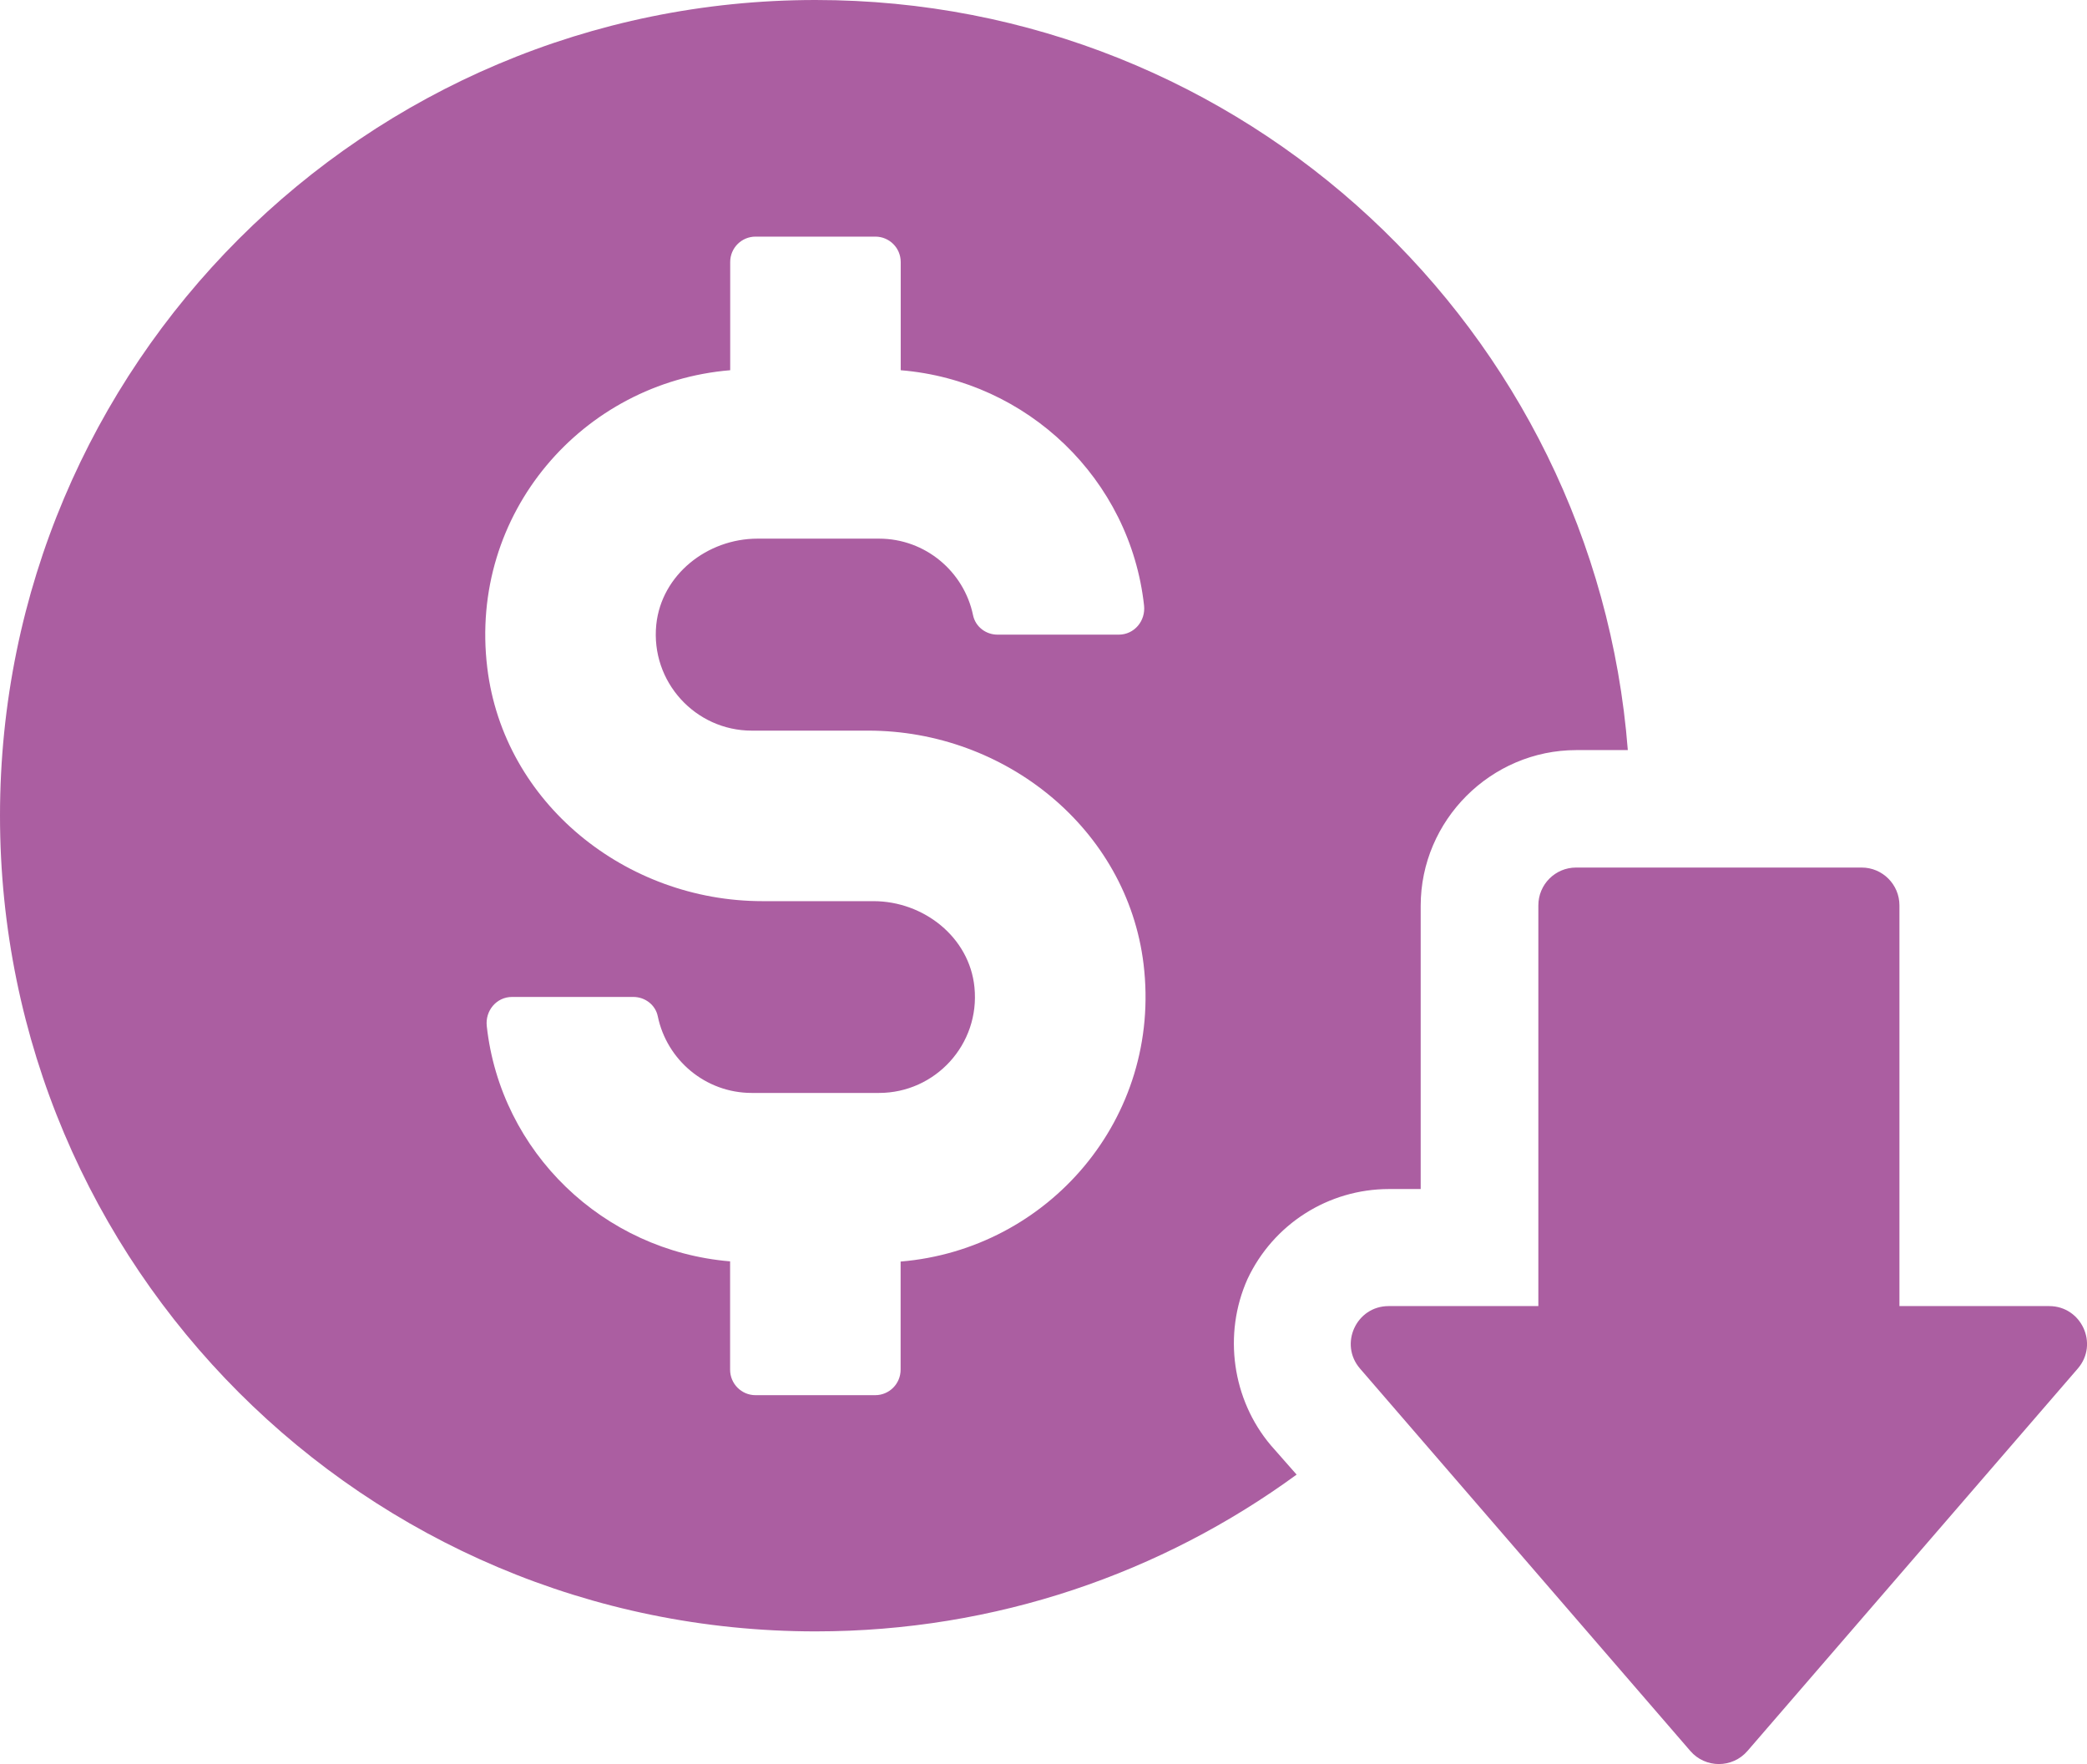
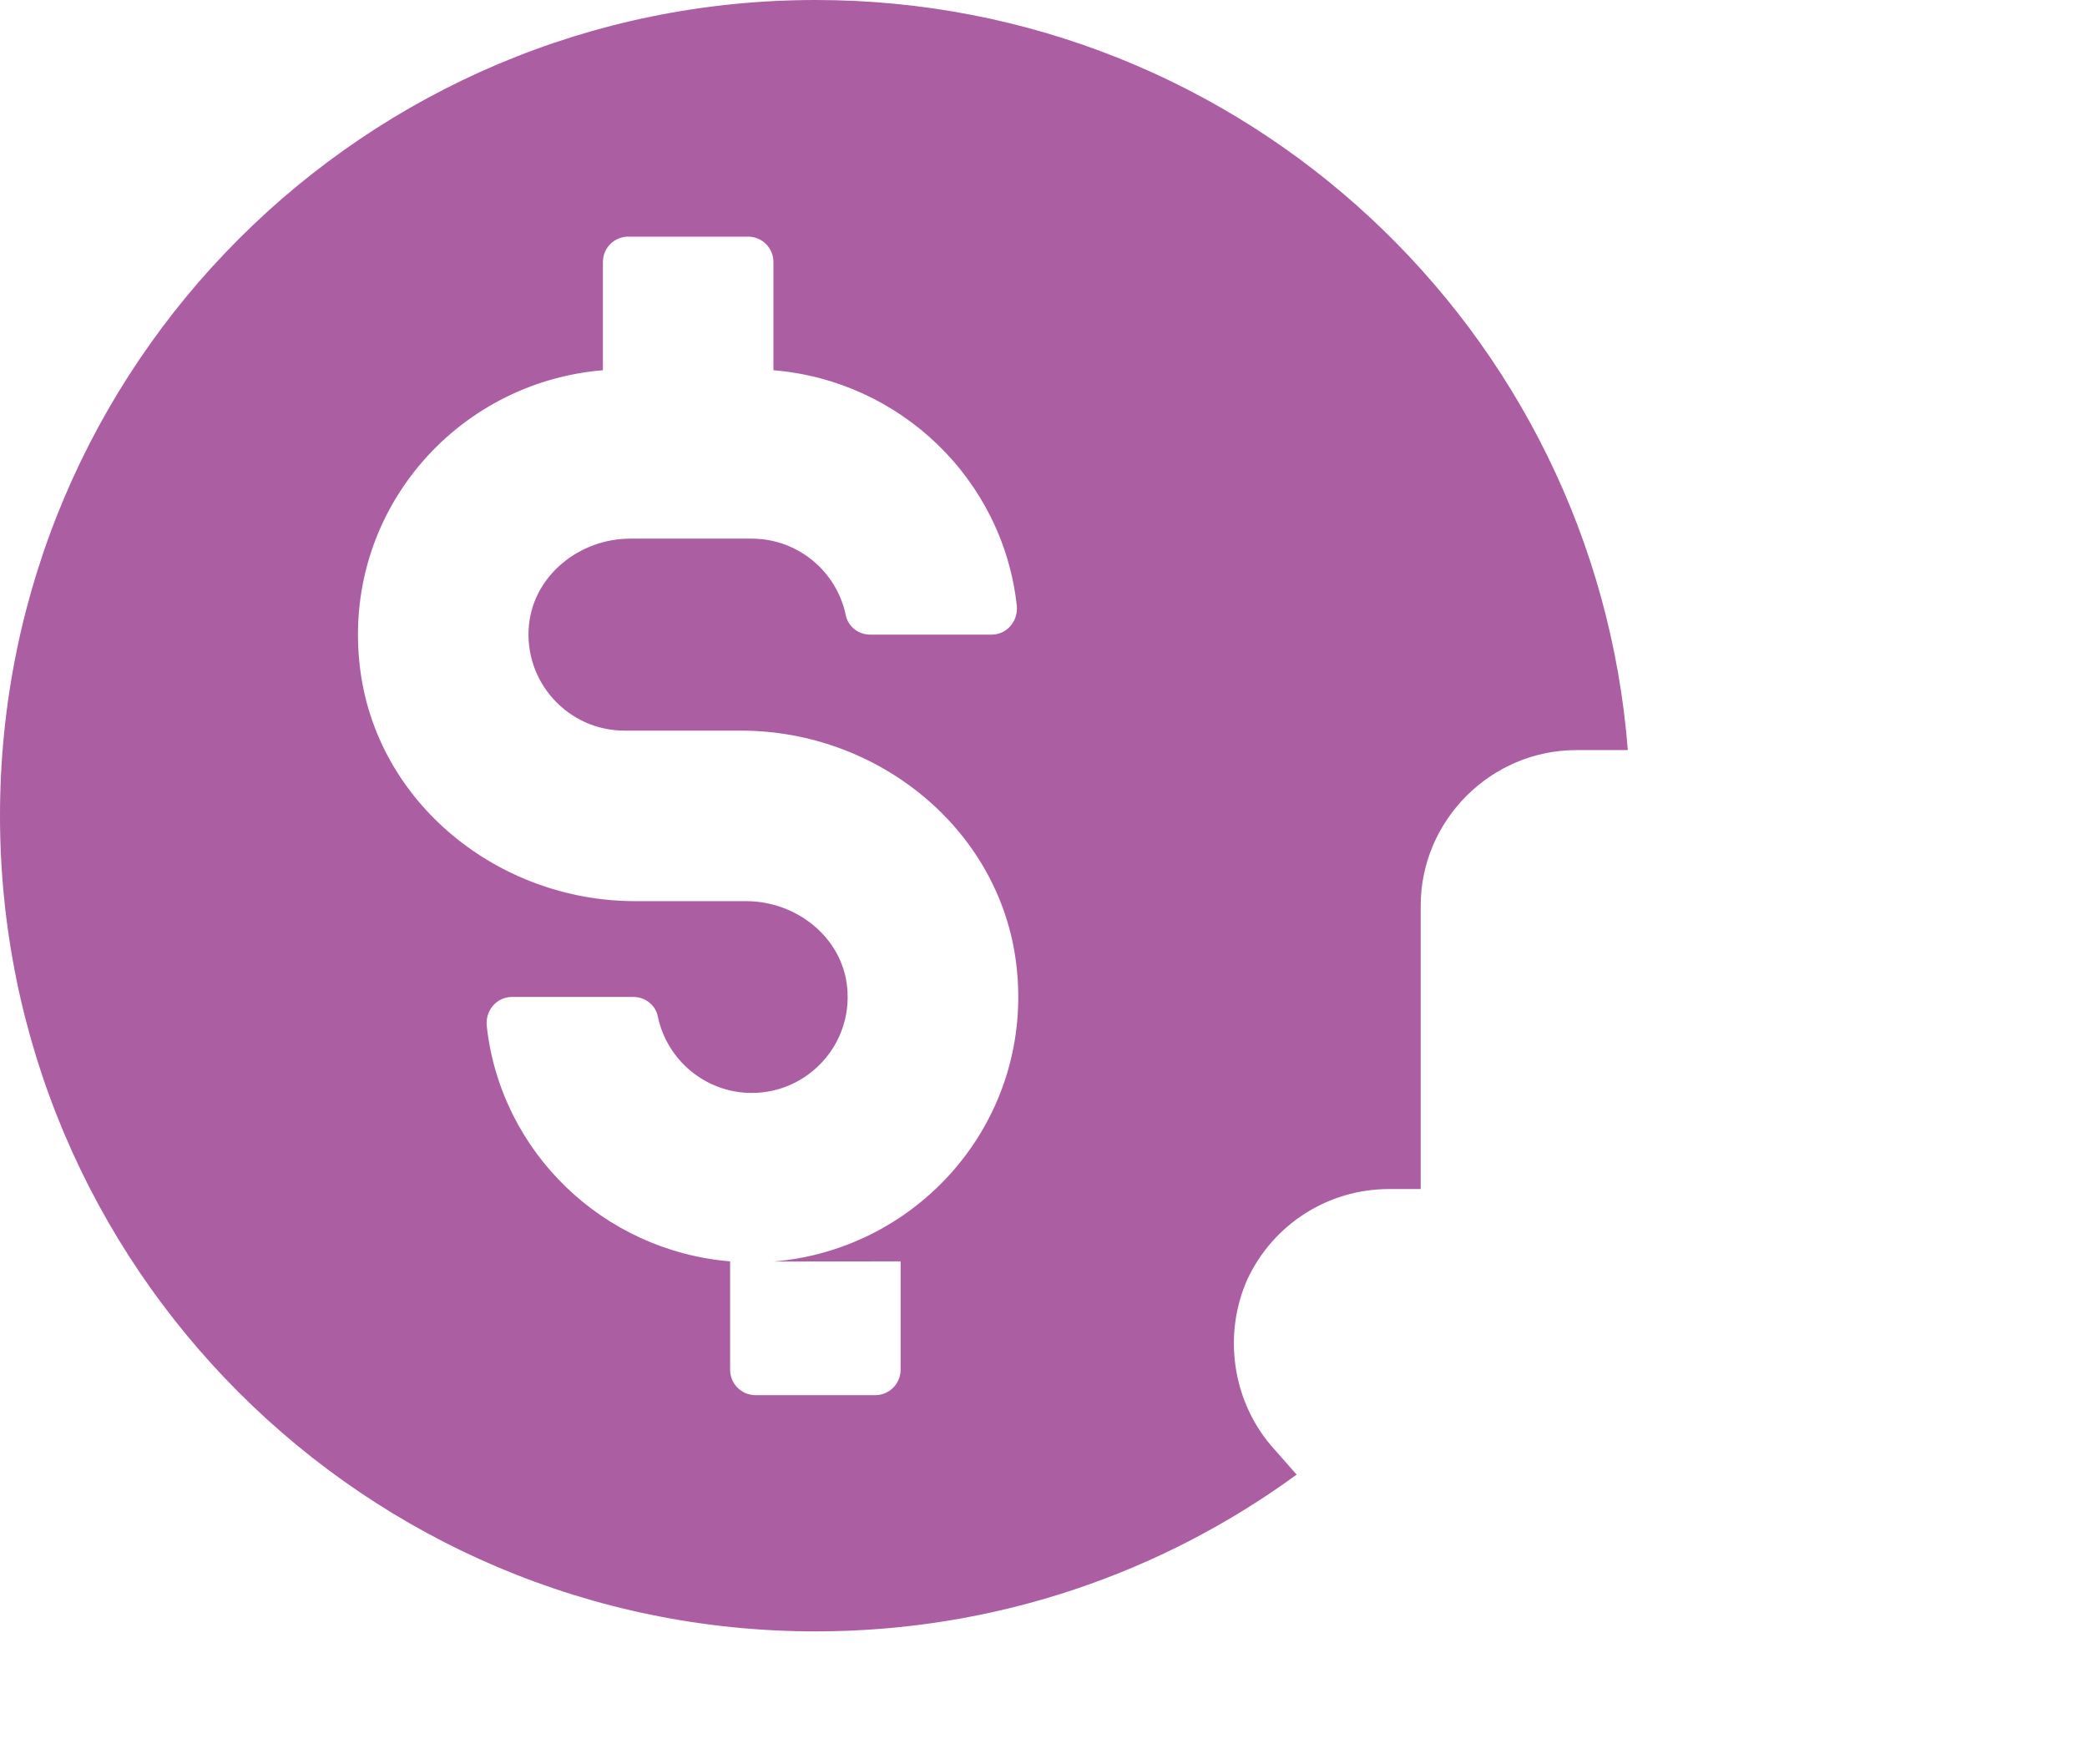
<svg xmlns="http://www.w3.org/2000/svg" id="Calque_2" data-name="Calque 2" viewBox="0 0 208.07 175.86">
  <defs>
    <style>
      .cls-1 {
        fill: #ab5ea1;
      }
    </style>
  </defs>
  <g id="Calque_1-2" data-name="Calque 1">
    <g>
-       <path class="cls-1" d="M81.32,0C36.4,0,0,36.4,0,81.32s36.4,81.32,81.32,81.32c17.97,0,34.53-5.83,47.95-15.63l-2.57-2.92c-3.85-4.55-4.78-11.08-2.33-16.57,2.57-5.48,8.05-8.98,14.12-8.98h3.15v-28.24c0-8.52,7-15.52,15.52-15.52h5.13C159.02,32.9,124.02,0,81.32,0ZM89.79,125.75v10.8c0,1.4-1.13,2.54-2.53,2.54h-11.94c-1.4,0-2.53-1.14-2.53-2.54v-10.8c-12.67-1.05-22.88-10.9-24.26-23.45-.17-1.54.97-2.91,2.52-2.91h12.09c1.17,0,2.21.79,2.44,1.93.9,4.36,4.76,7.64,9.37,7.64h12.69c5.6,0,10.09-4.84,9.51-10.55-.5-4.98-5.07-8.57-10.07-8.57h-11.07c-13.61,0-25.8-9.77-27.43-23.27-1.87-15.4,9.52-28.45,24.22-29.66v-10.79c0-1.4,1.13-2.53,2.53-2.53h11.94c1.4,0,2.53,1.13,2.53,2.53v10.79c12.67,1.04,22.88,10.89,24.26,23.45.17,1.54-.97,2.91-2.52,2.91h-12.09c-1.17,0-2.2-.79-2.44-1.94-.9-4.35-4.76-7.63-9.37-7.63h-12.12c-5,0-9.57,3.59-10.09,8.57-.58,5.72,3.92,10.57,9.51,10.57h11.63c13.61,0,25.8,9.77,27.44,23.27,1.86,15.39-9.53,28.45-24.22,29.66Z" />
-       <path class="cls-1" d="M168.52,174.56c1.5,1.74,4.2,1.74,5.7,0l32.93-38.12c2.11-2.44.37-6.23-2.85-6.23h-14.93v-39.95c0-2.08-1.69-3.77-3.76-3.77h-28.48c-2.08,0-3.76,1.69-3.76,3.77v39.95h-14.93c-3.22,0-4.96,3.79-2.85,6.23l32.93,38.12Z" />
+       <path class="cls-1" d="M81.32,0C36.4,0,0,36.4,0,81.32s36.4,81.32,81.32,81.32c17.97,0,34.53-5.83,47.95-15.63l-2.57-2.92c-3.85-4.55-4.78-11.08-2.33-16.57,2.57-5.48,8.05-8.98,14.12-8.98h3.15v-28.24c0-8.52,7-15.52,15.52-15.52h5.13C159.02,32.9,124.02,0,81.32,0ZM89.79,125.75v10.8c0,1.4-1.13,2.54-2.53,2.54h-11.94c-1.4,0-2.53-1.14-2.53-2.54v-10.8c-12.67-1.05-22.88-10.9-24.26-23.45-.17-1.54.97-2.91,2.52-2.91h12.09c1.17,0,2.21.79,2.44,1.93.9,4.36,4.76,7.64,9.37,7.64c5.6,0,10.09-4.84,9.51-10.55-.5-4.98-5.07-8.57-10.07-8.57h-11.07c-13.61,0-25.8-9.77-27.43-23.27-1.87-15.4,9.52-28.45,24.22-29.66v-10.79c0-1.4,1.13-2.53,2.53-2.53h11.94c1.4,0,2.53,1.13,2.53,2.53v10.79c12.67,1.04,22.88,10.89,24.26,23.45.17,1.54-.97,2.91-2.52,2.91h-12.09c-1.17,0-2.2-.79-2.44-1.94-.9-4.35-4.76-7.63-9.37-7.63h-12.12c-5,0-9.57,3.59-10.09,8.57-.58,5.72,3.92,10.57,9.51,10.57h11.63c13.61,0,25.8,9.77,27.44,23.27,1.86,15.39-9.53,28.45-24.22,29.66Z" />
    </g>
  </g>
</svg>